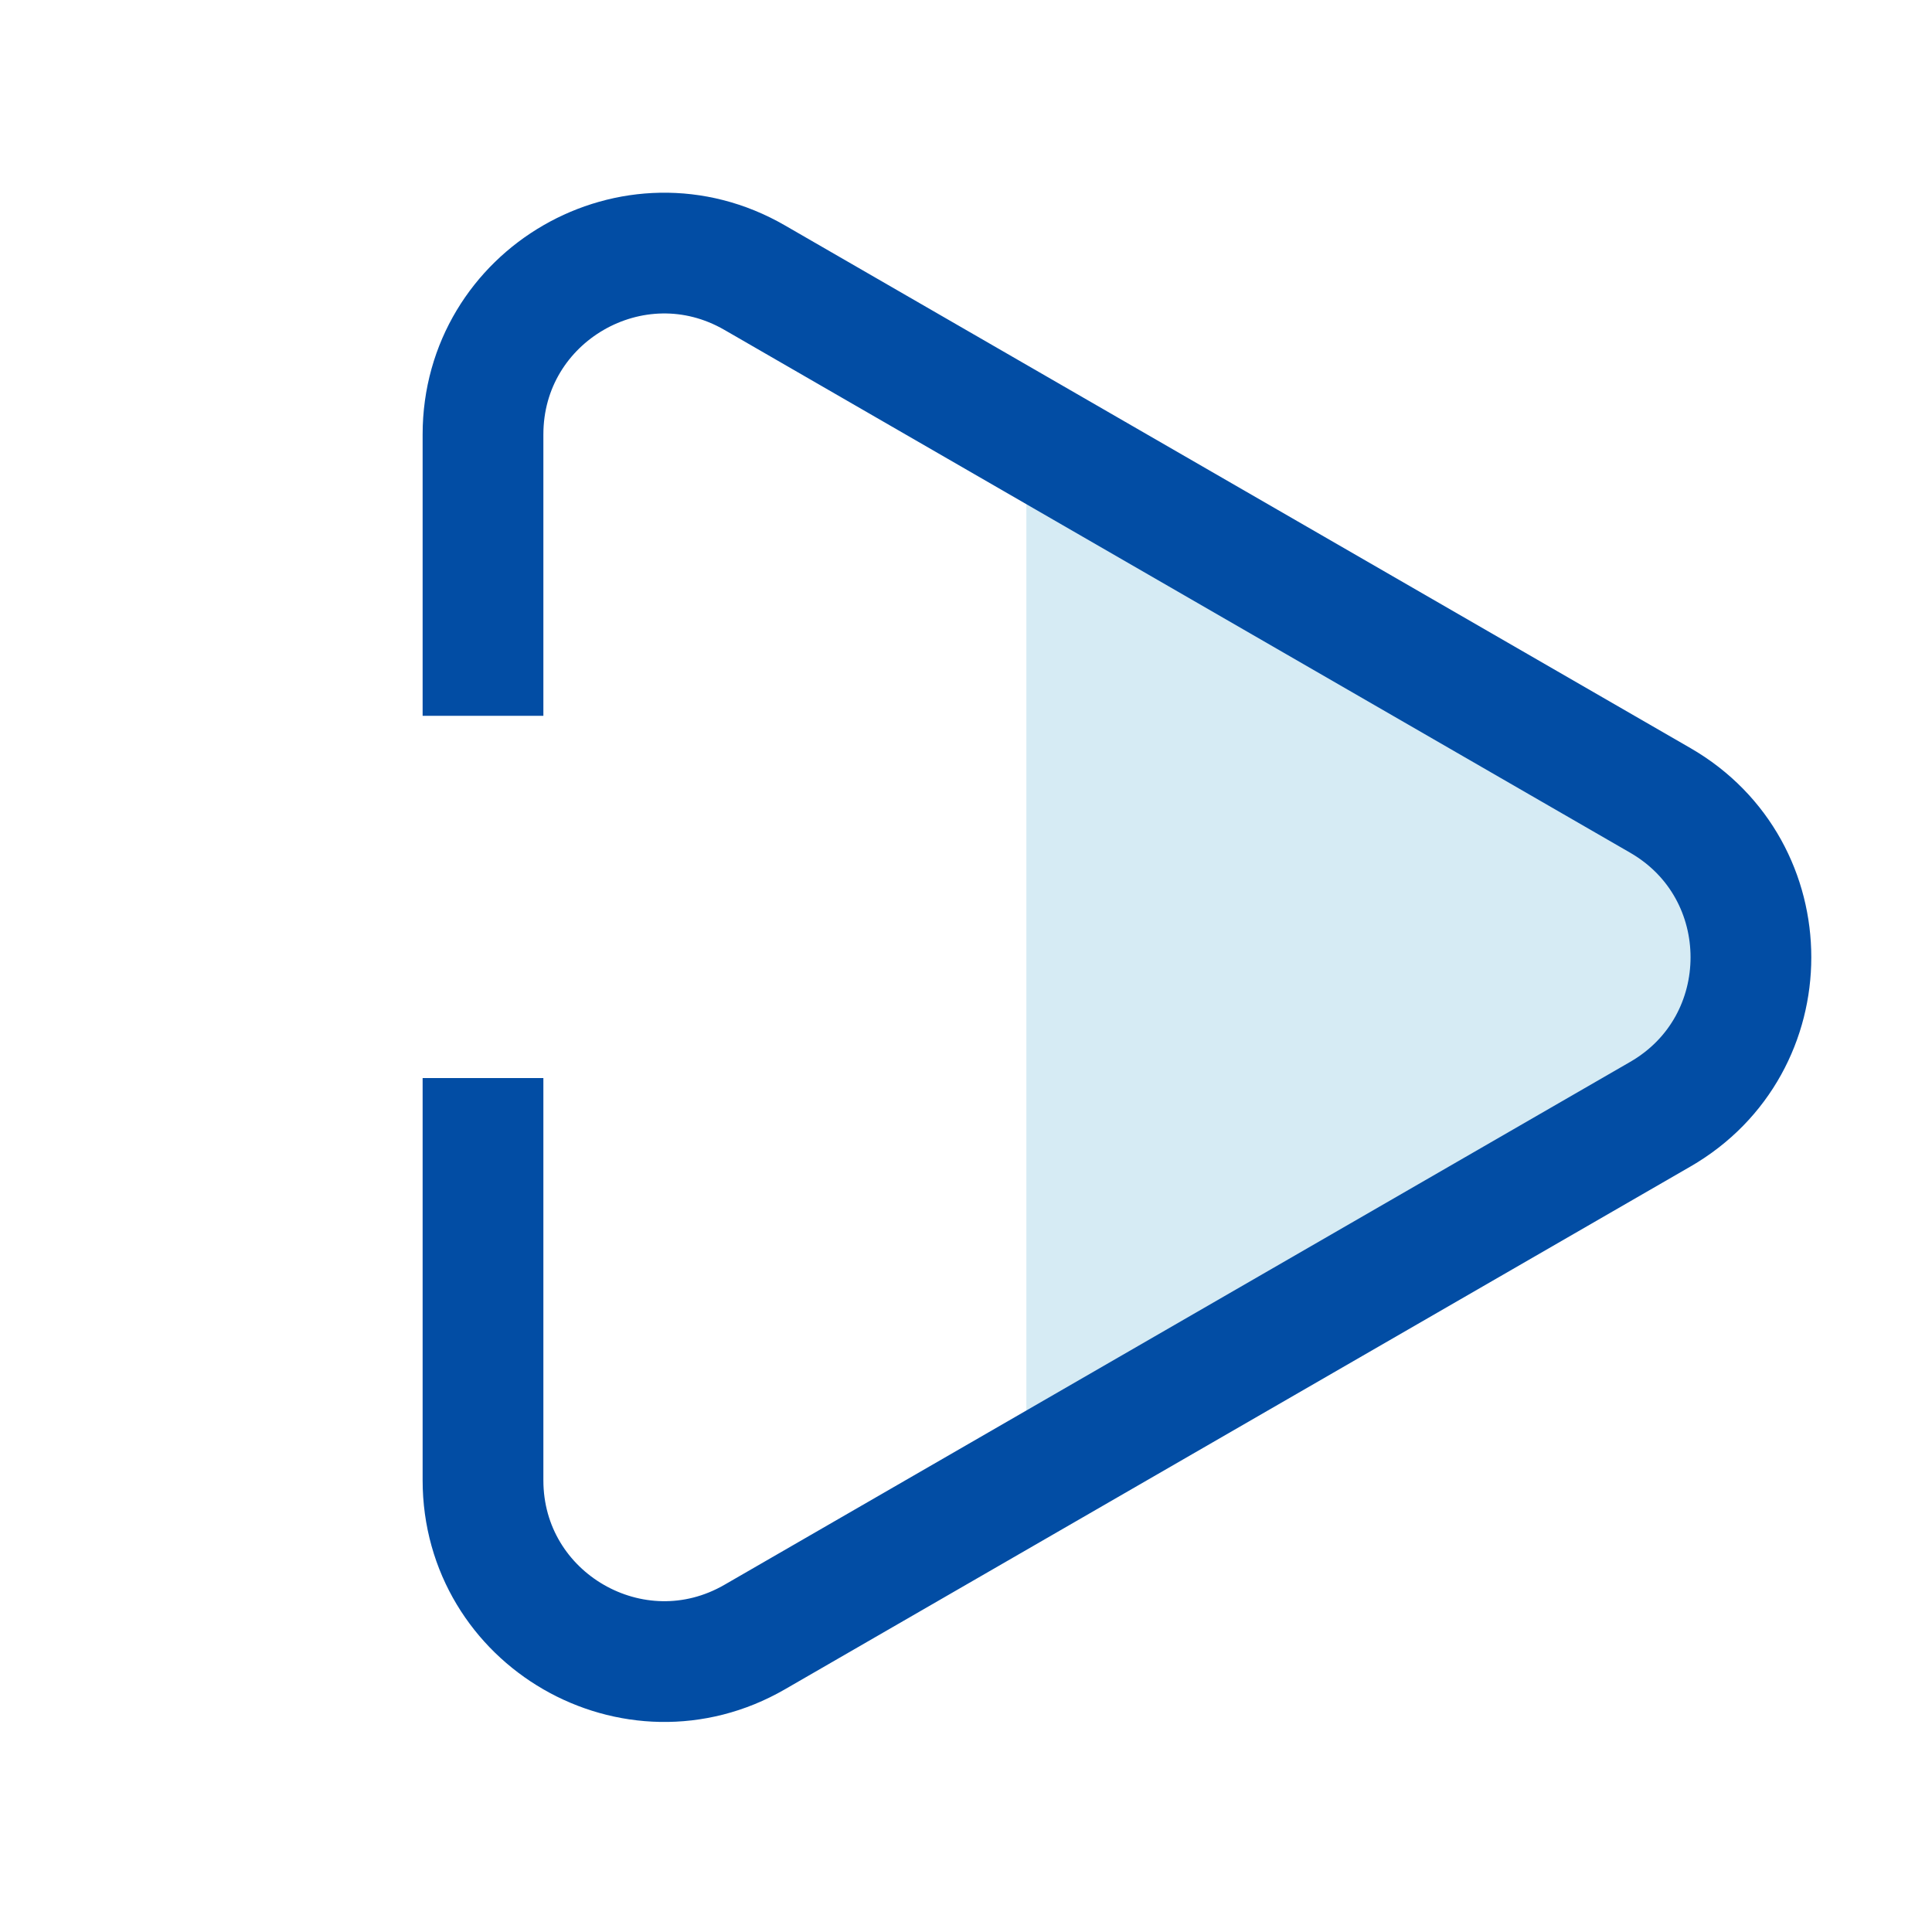
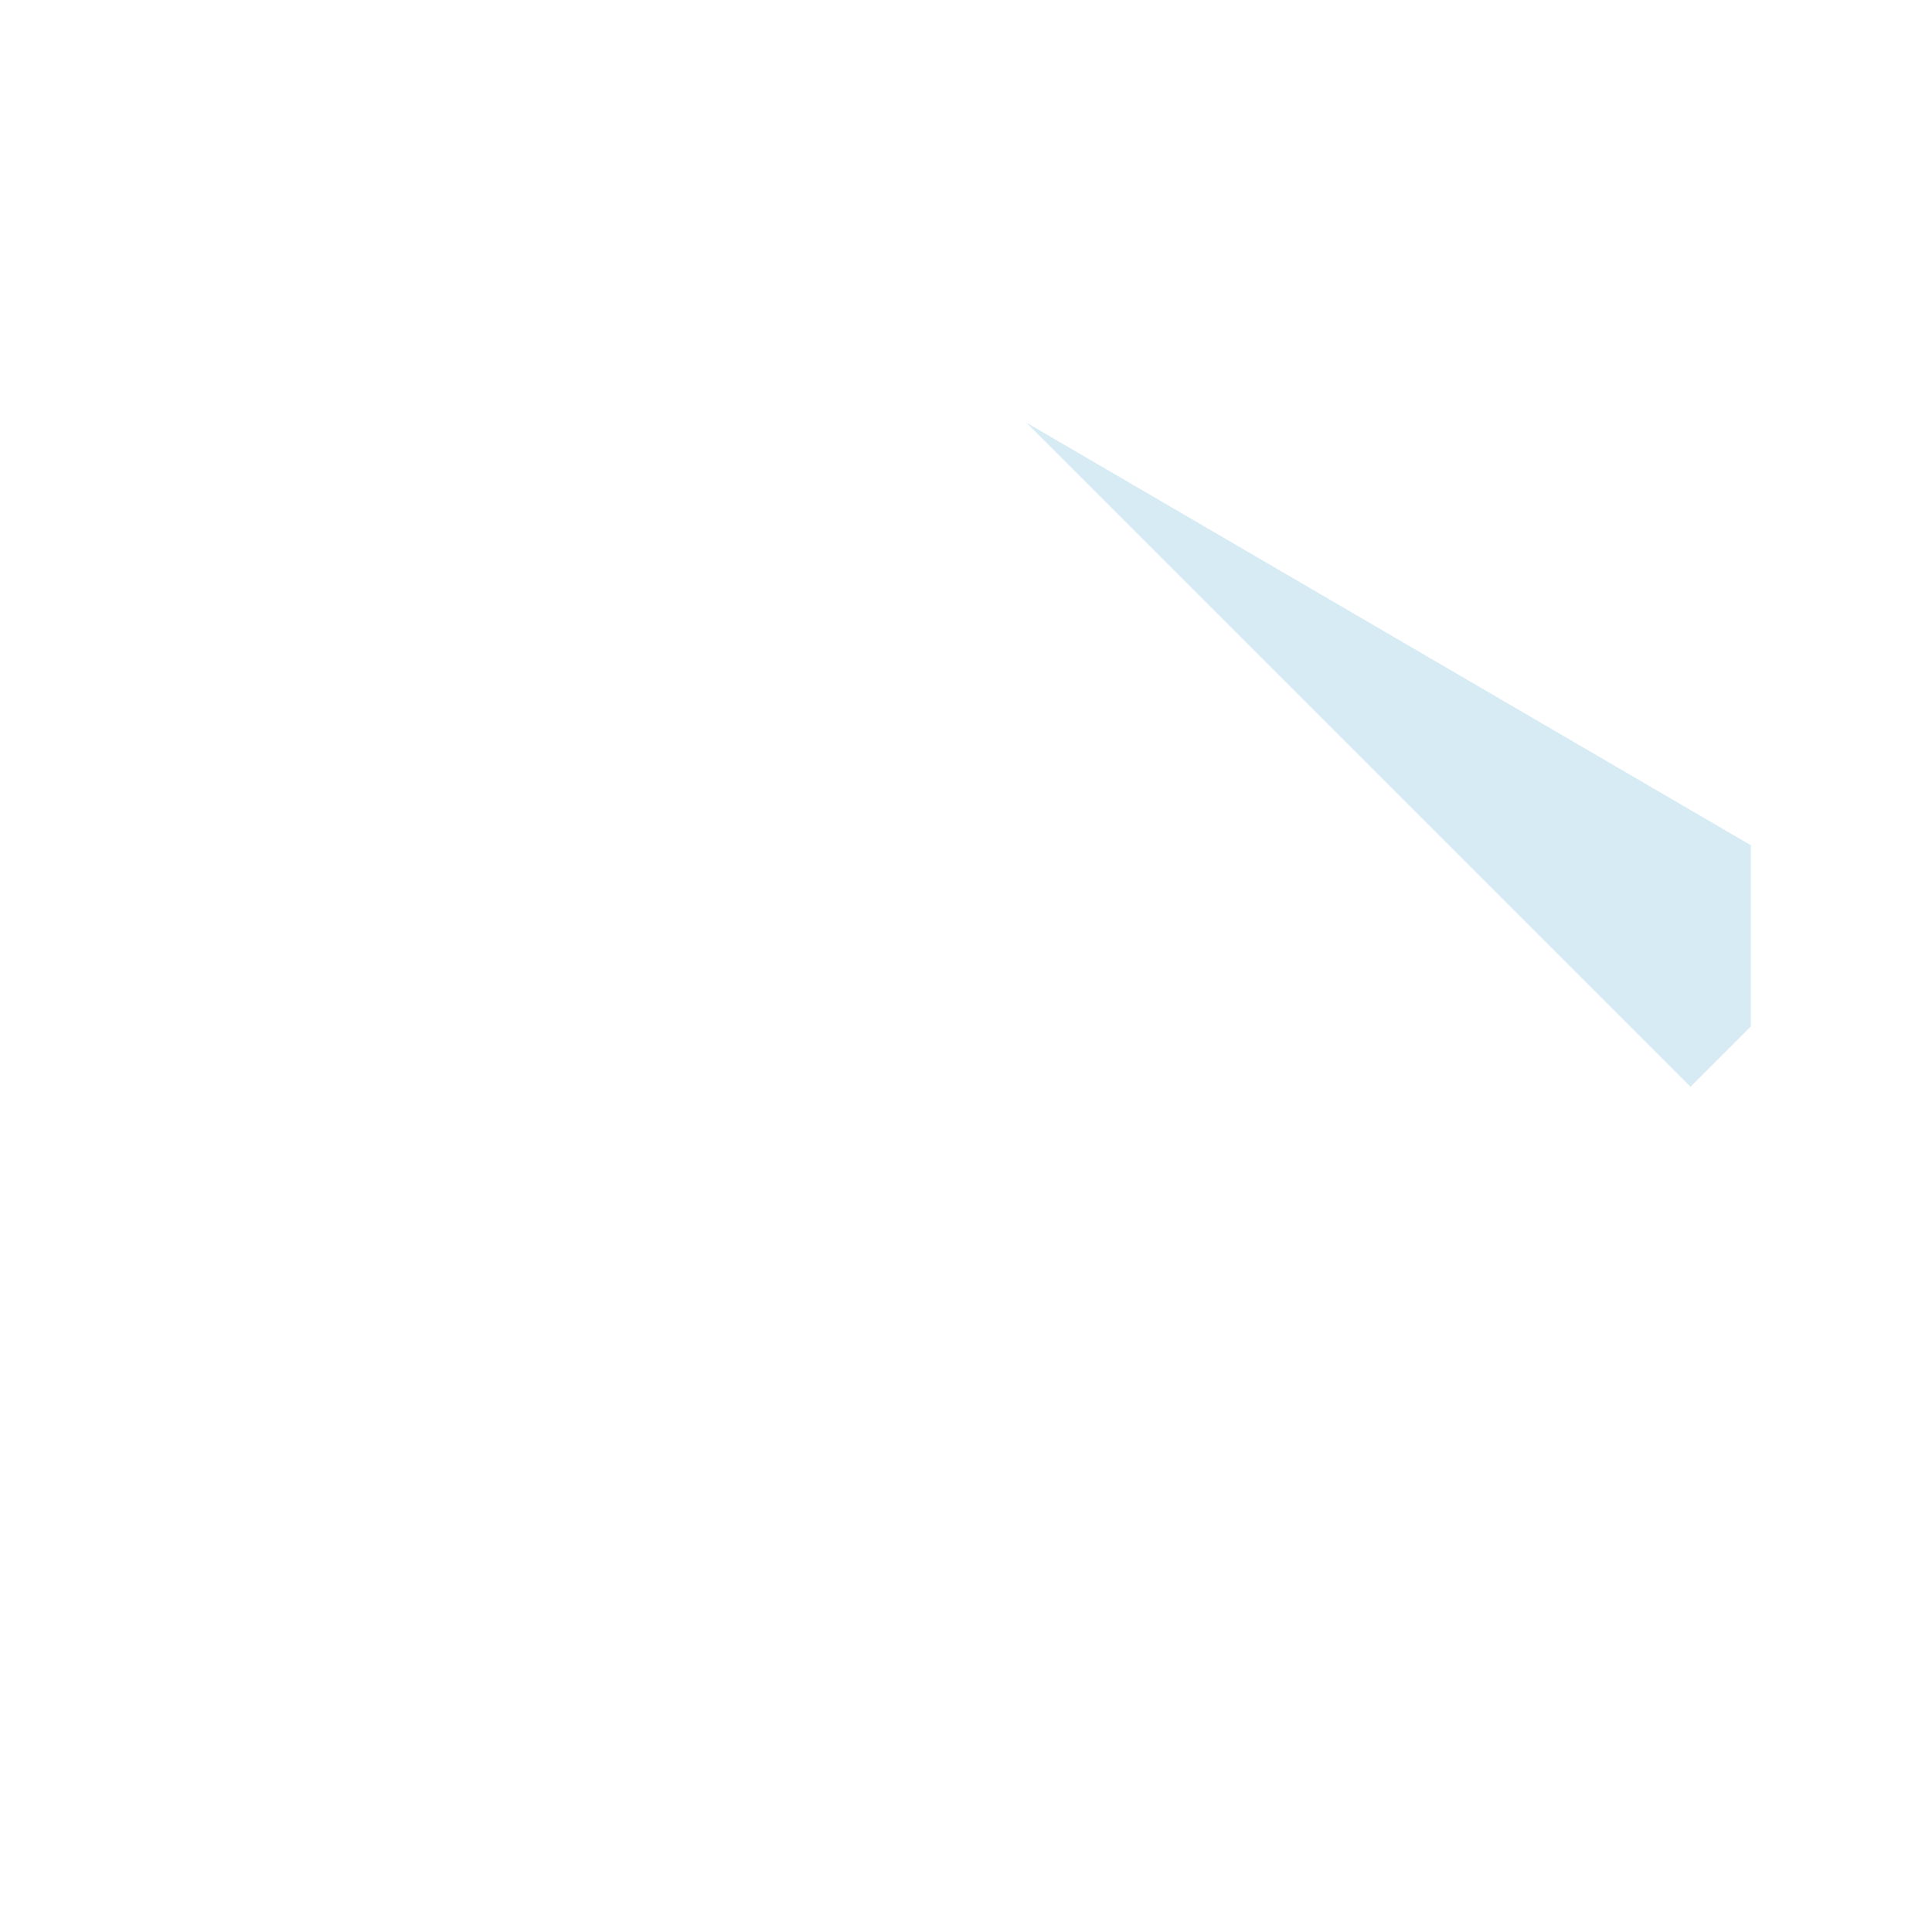
<svg xmlns="http://www.w3.org/2000/svg" width="20" height="20" viewBox="0 0 20 20" fill="none">
  <g id="Frame 1593">
-     <path id="Vector 148" d="M18.125 8.75L10.625 4.375V15.625L17.5 11.25L18.125 10.625V8.75Z" fill="#D6EBF4" />
-     <path id="Polygon 3" d="M5 7.41L5 4.498C5 3.054 6.562 2.152 7.812 2.874L17.188 8.286C18.438 9.008 18.438 10.812 17.188 11.534L7.812 16.947C6.562 17.668 5 16.766 5 15.323L5 11.16" stroke="#024DA4" stroke-width="1.25" />
+     <path id="Vector 148" d="M18.125 8.75L10.625 4.375L17.5 11.25L18.125 10.625V8.75Z" fill="#D6EBF4" />
  </g>
</svg>